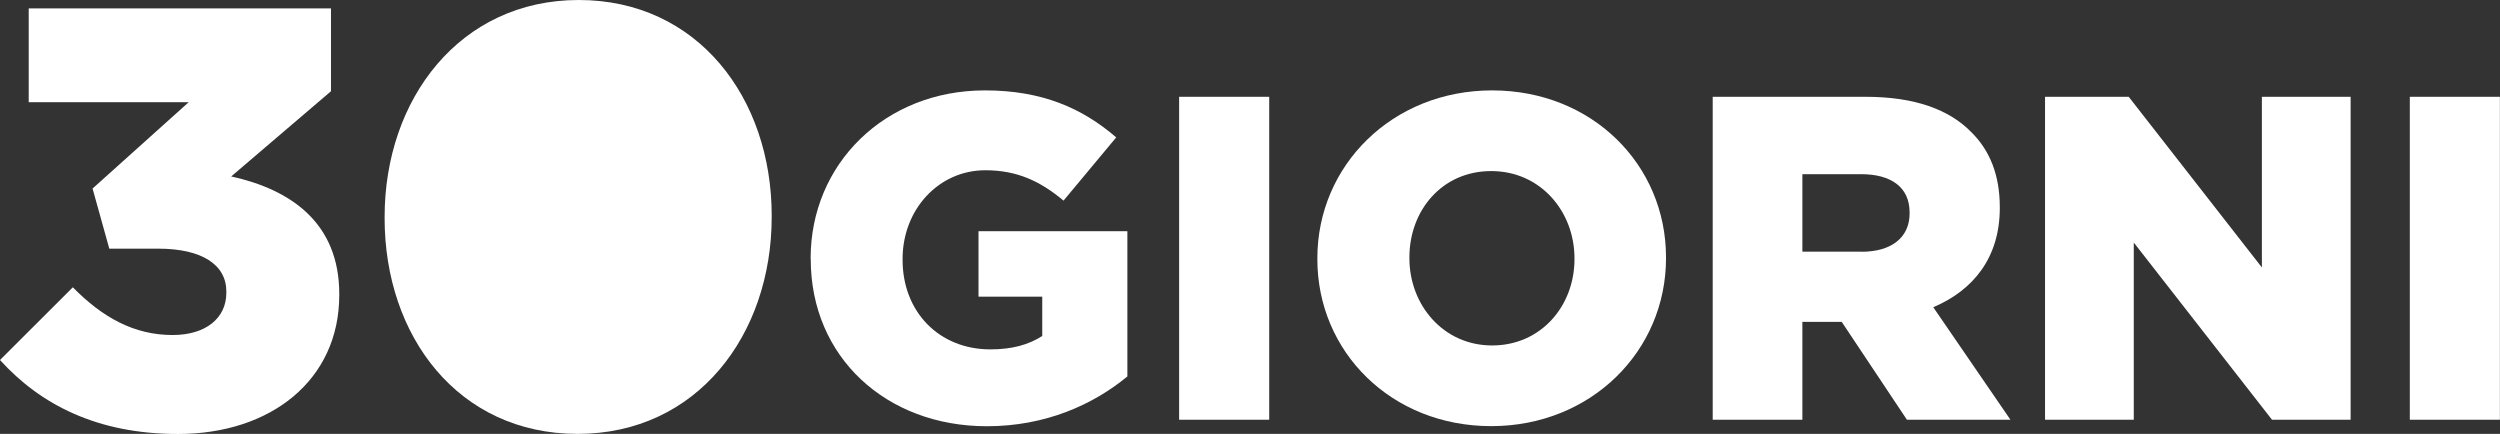
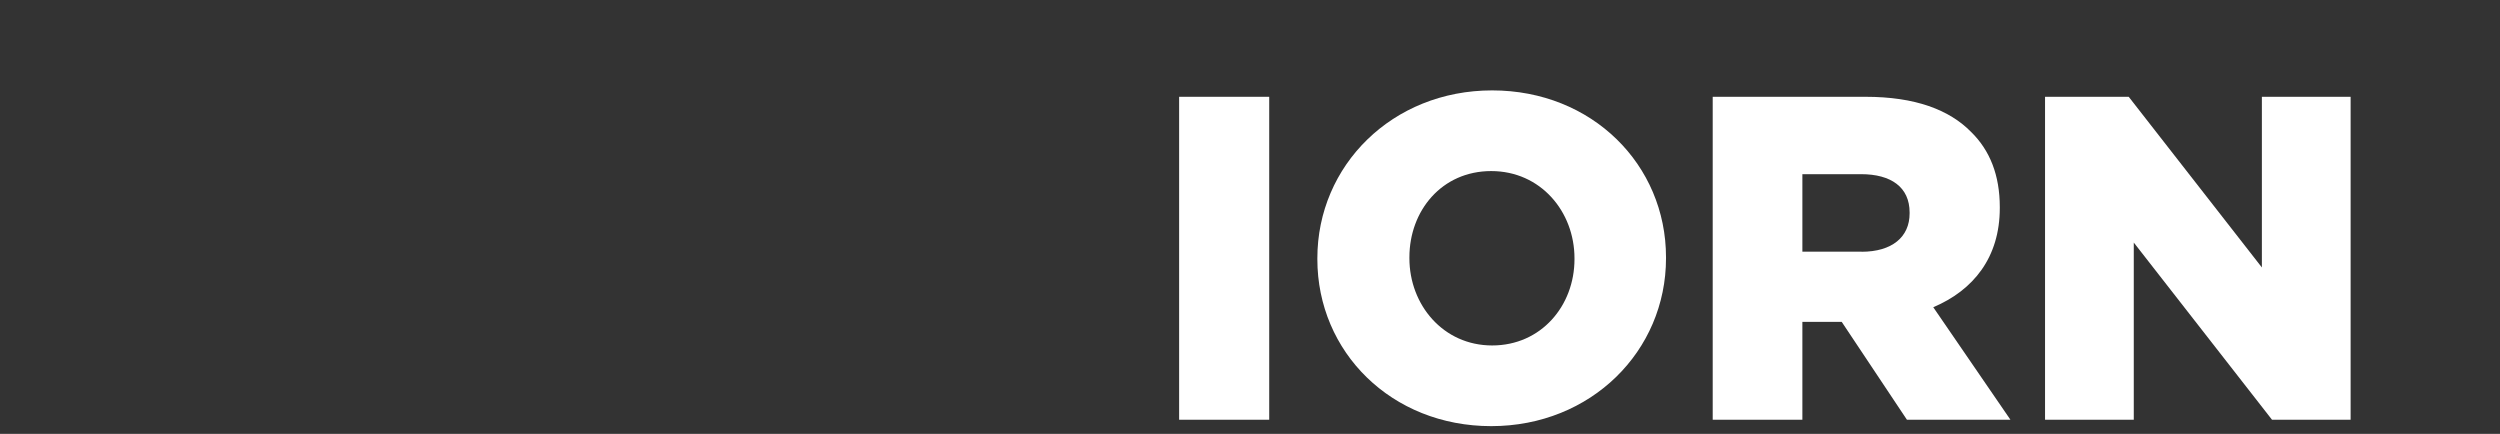
<svg xmlns="http://www.w3.org/2000/svg" id="Livello_2" data-name="Livello 2" viewBox="0 0 242 42">
  <rect x="0" y="0" width="242" height="42" fill="#333333" stroke="none" />
  <defs>
    <style> .cls-1 { fill: #fff; } .cls-2 { fill: none; } .cls-3 { clip-path: url(#clippath); } </style>
    <clipPath id="clippath">
      <rect class="cls-2" width="242" height="42" />
    </clipPath>
  </defs>
  <g id="Livello_1-2" data-name="Livello 1">
    <g class="cls-3">
      <g>
-         <path class="cls-1" d="M0,34.85l7.05-7.04c2.89,2.94,5.95,4.62,9.66,4.62,3.18,0,5.2-1.61,5.2-4.09v-.12c0-2.6-2.37-4.15-6.59-4.15h-4.74l-1.62-5.82,9.31-8.36H2.78V.81h29.26v8.02l-9.66,8.25c5.78,1.27,10.46,4.5,10.46,11.37v.12c0,8.19-6.59,13.44-15.61,13.44-7.8,0-13.3-2.83-17.23-7.16h0Z" />
-         <path class="cls-1" d="M37.23,21.12v-.12c0-11.42,7.29-21,18.79-21s18.68,9.46,18.68,20.88v.12c0,11.42-7.23,21-18.79,21s-18.68-9.46-18.68-20.88Z" />
-         <path class="cls-1" d="M78.47,25.09v-.09c0-9.11,7.16-16.25,16.87-16.25,5.51,0,9.4,1.7,12.71,4.55l-5.1,6.12c-2.24-1.87-4.48-2.94-7.57-2.94-4.52,0-8.01,3.8-8.01,8.58v.09c0,5.04,3.53,8.67,8.5,8.67,2.1,0,3.71-.45,5.02-1.3v-3.8h-6.17v-6.34h14.41v14.06c-3.31,2.73-7.92,4.82-13.6,4.82-9.76,0-17.05-6.7-17.05-16.16h0Z" />
        <path class="cls-1" d="M114.14,9.37h8.72v31.26h-8.72V9.37Z" />
        <path class="cls-1" d="M127.52,25.09v-.09c0-8.98,7.25-16.25,16.92-16.25s16.83,7.19,16.83,16.16v.09c0,8.98-7.25,16.25-16.92,16.25s-16.83-7.19-16.83-16.16ZM152.41,25.09v-.09c0-4.51-3.27-8.44-8.06-8.44s-7.92,3.84-7.92,8.35v.09c0,4.51,3.27,8.44,8.01,8.44s7.97-3.84,7.97-8.35Z" />
        <path class="cls-1" d="M165.78,9.37h14.81c4.79,0,8.1,1.25,10.21,3.4,1.83,1.79,2.78,4.2,2.78,7.28v.09c0,4.78-2.55,7.95-6.44,9.6l7.47,10.89h-10.02l-6.31-9.47h-3.81v9.47h-8.68V9.37ZM180.2,24.37c2.95,0,4.65-1.43,4.65-3.71v-.09c0-2.45-1.79-3.71-4.7-3.71h-5.68v7.5h5.73Z" />
        <path class="cls-1" d="M197.96,9.37h8.1l12.89,16.52V9.37h8.59v31.26h-7.61l-13.38-17.15v17.15h-8.59V9.37Z" />
-         <path class="cls-1" d="M233.27,9.37h8.72v31.26h-8.72V9.37Z" />
      </g>
    </g>
  </g>
</svg>